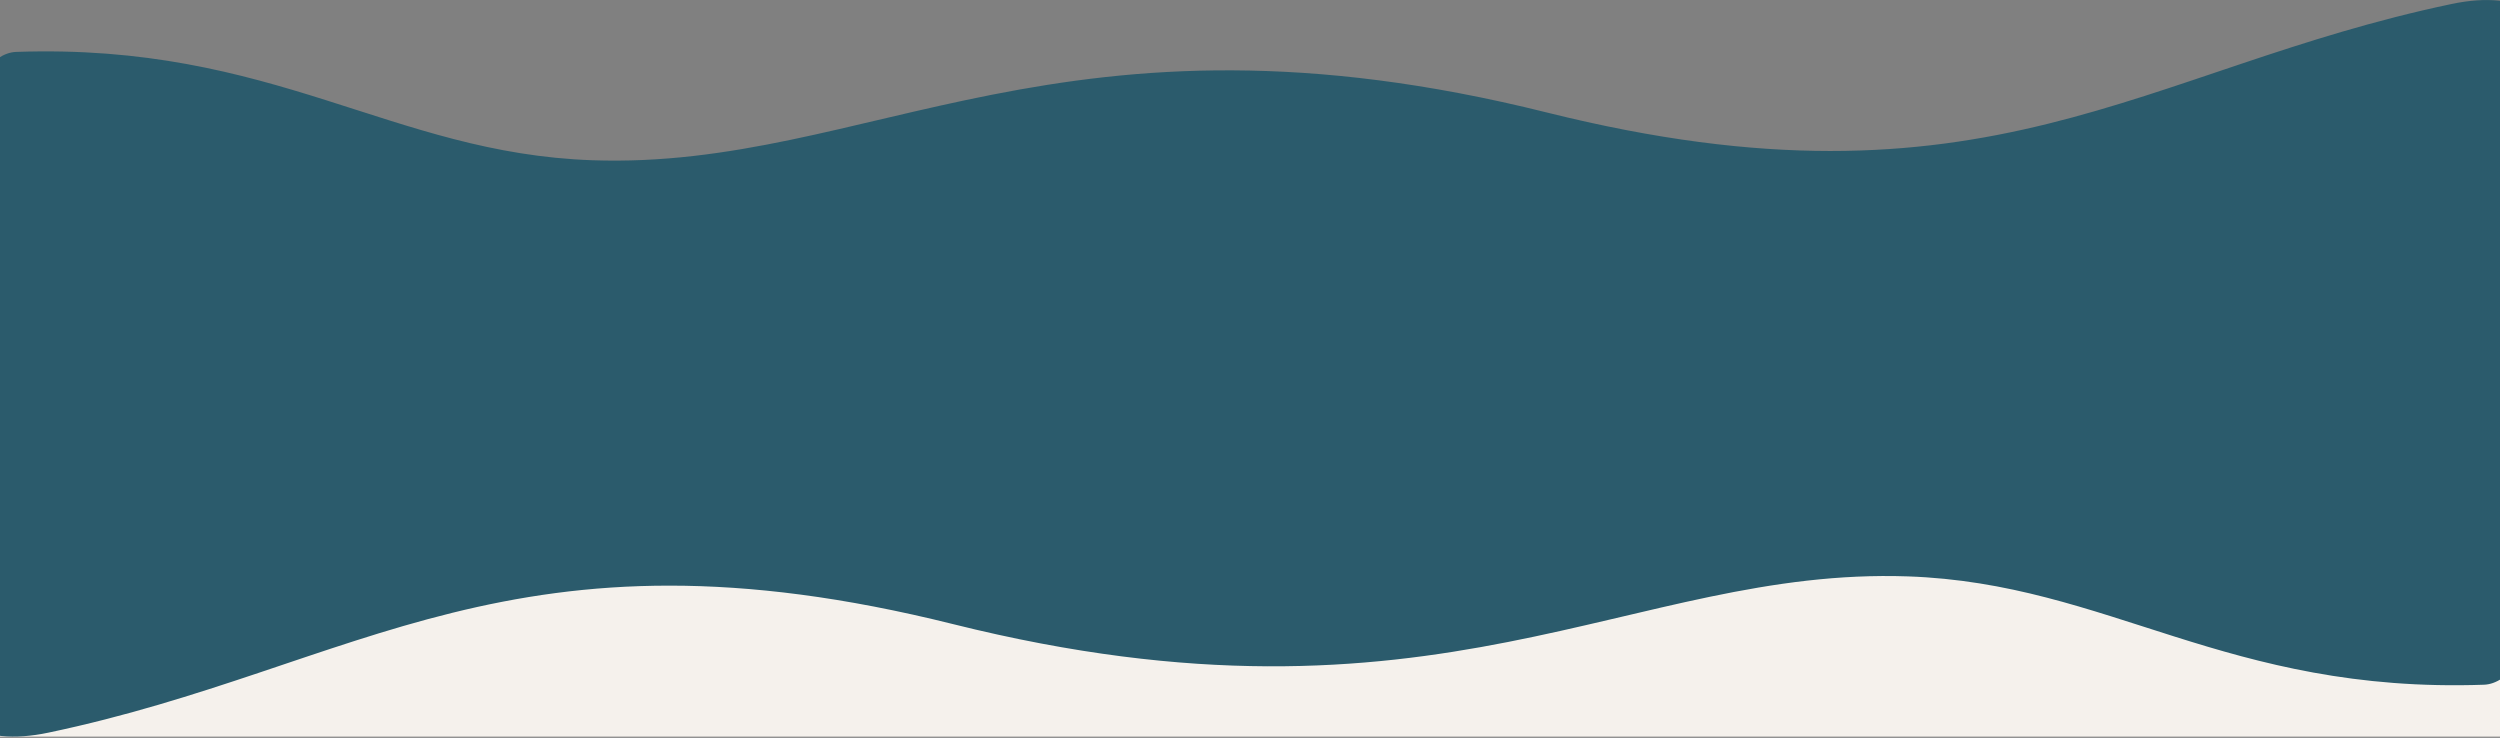
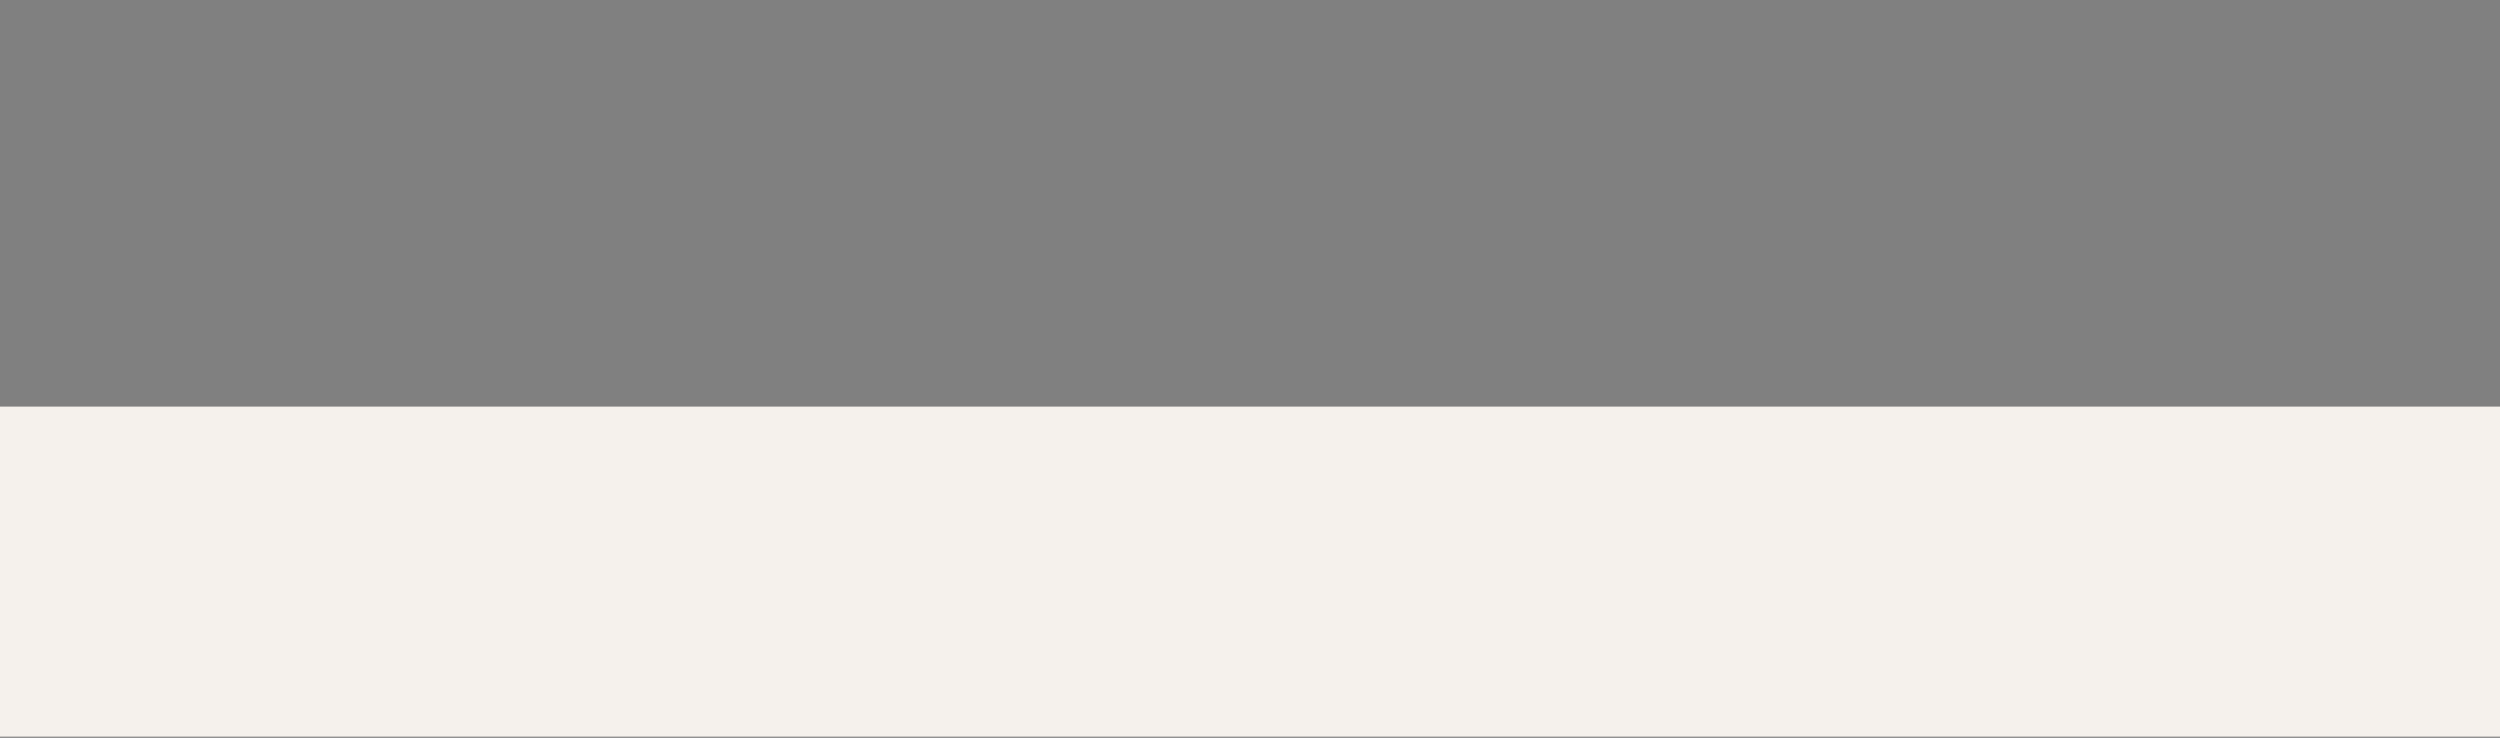
<svg xmlns="http://www.w3.org/2000/svg" version="1.1" viewBox="0 0 1440 425">
  <rect x="0" y="0" width="1440" height="425" fill="#808080" stroke="none" />
  <defs>
    <style>
      .st0 {
        fill: #f5f1ec;
      }

      .st1 {
        fill: #2b5b6c;
        fill-rule: evenodd;
      }
    </style>
  </defs>
  <g id="_레이어_2" data-name="레이어_2">
    <rect class="st0" x="-29" y="234.2" width="1488" height="190.1" />
  </g>
  <g id="_레이어_1" data-name="레이어_1">
-     <path class="st1" d="M1489.9,162.6c8.8-95.7,3.4-177.4-77.8-160.3-178.7,37.5-267.8,125.7-521.1,62.5C612.3-4.8,500.8,97.9,341.2,92.3,225.5,88.3,157.9,24.7,9.3,29.9c-14.1.5-27.7,19.5-38.6,47.9-.8-1-1.6-2.1-2.1-3.2,0,3,0,6.1-.1,9.2-17.3,48.9-26.8,121.8-18.4,177.9-8.8,95.7-3.4,177.4,77.8,160.3,178.7-37.5,267.9-125.7,521.1-62.5,278.8,69.6,390.2-33,549.9-27.5,115.7,4,183.3,67.6,331.9,62.4,14.1-.5,27.7-19.5,38.6-47.9.8,1,1.6,2.1,2.1,3.2,0-3,0-6.1.1-9.2,17.3-48.9,26.8-121.8,18.4-177.9h0Z" />
-   </g>
+     </g>
</svg>